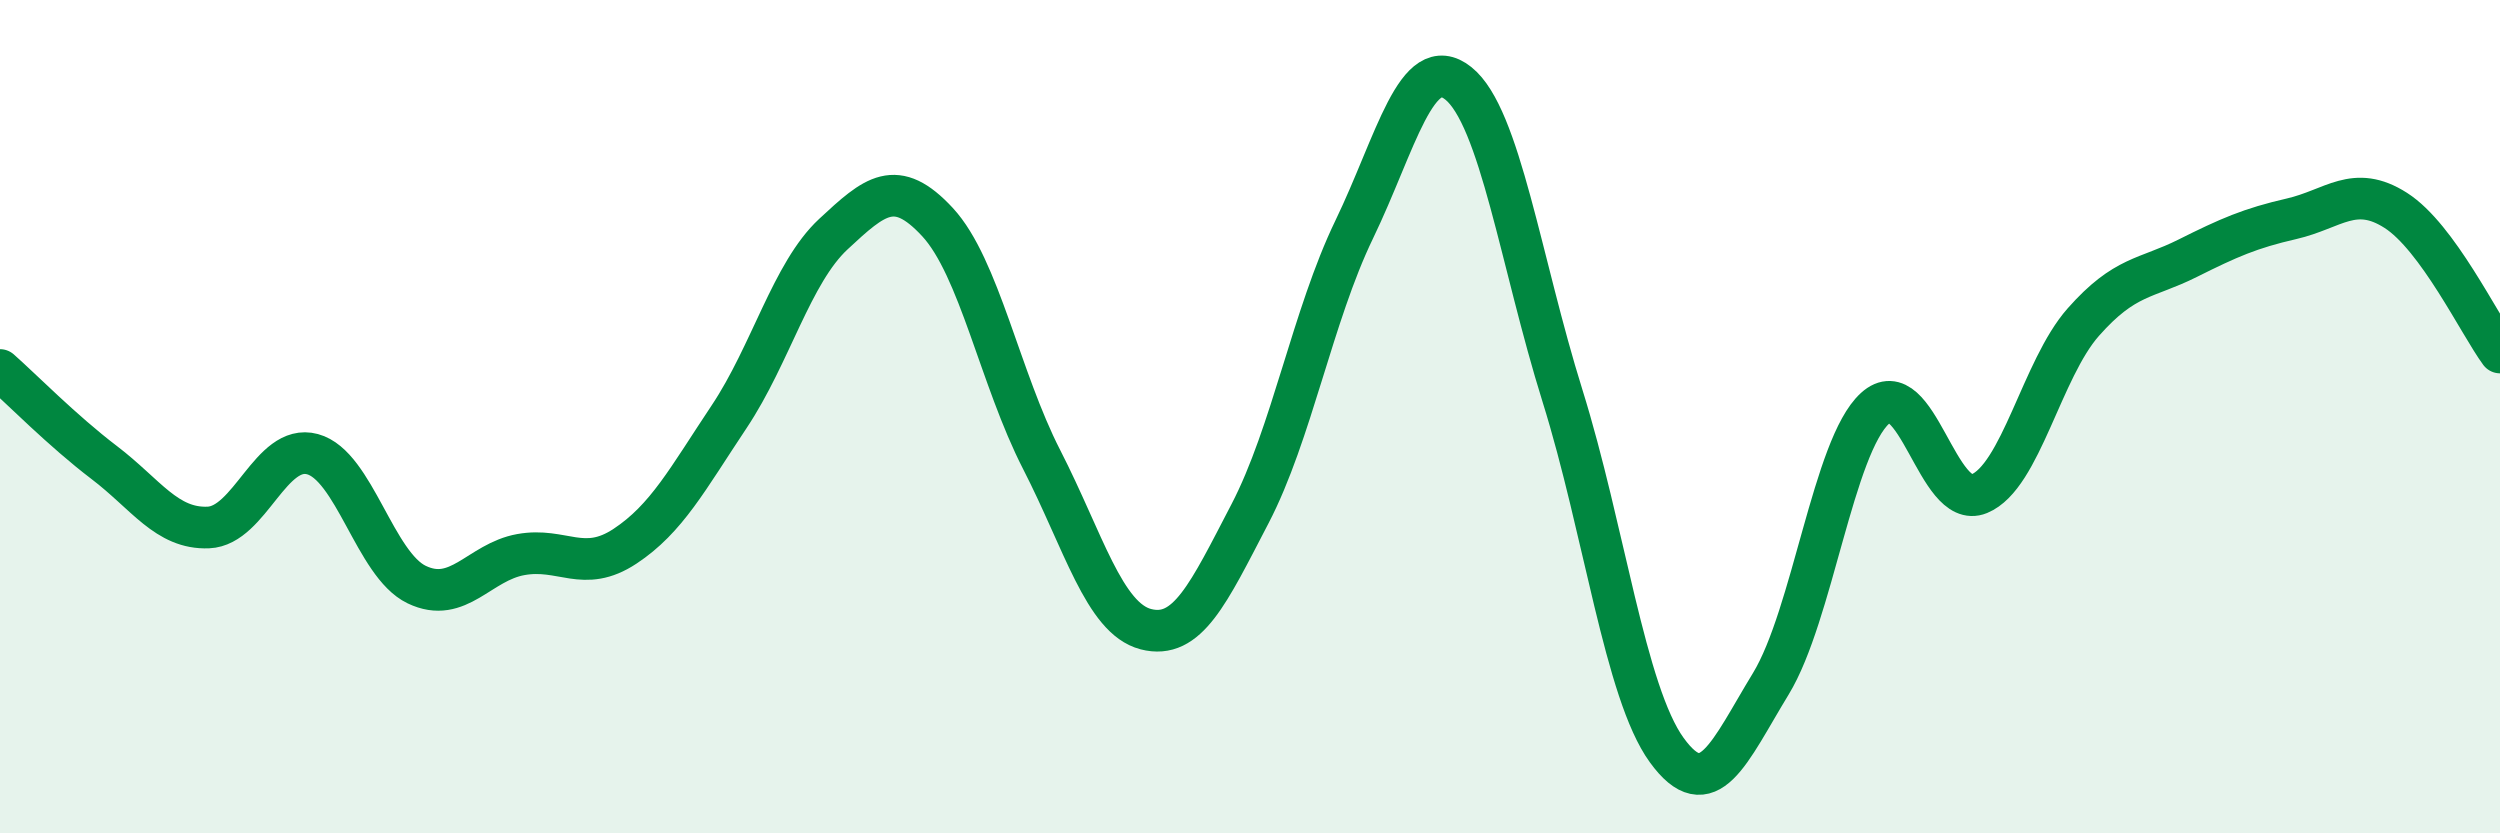
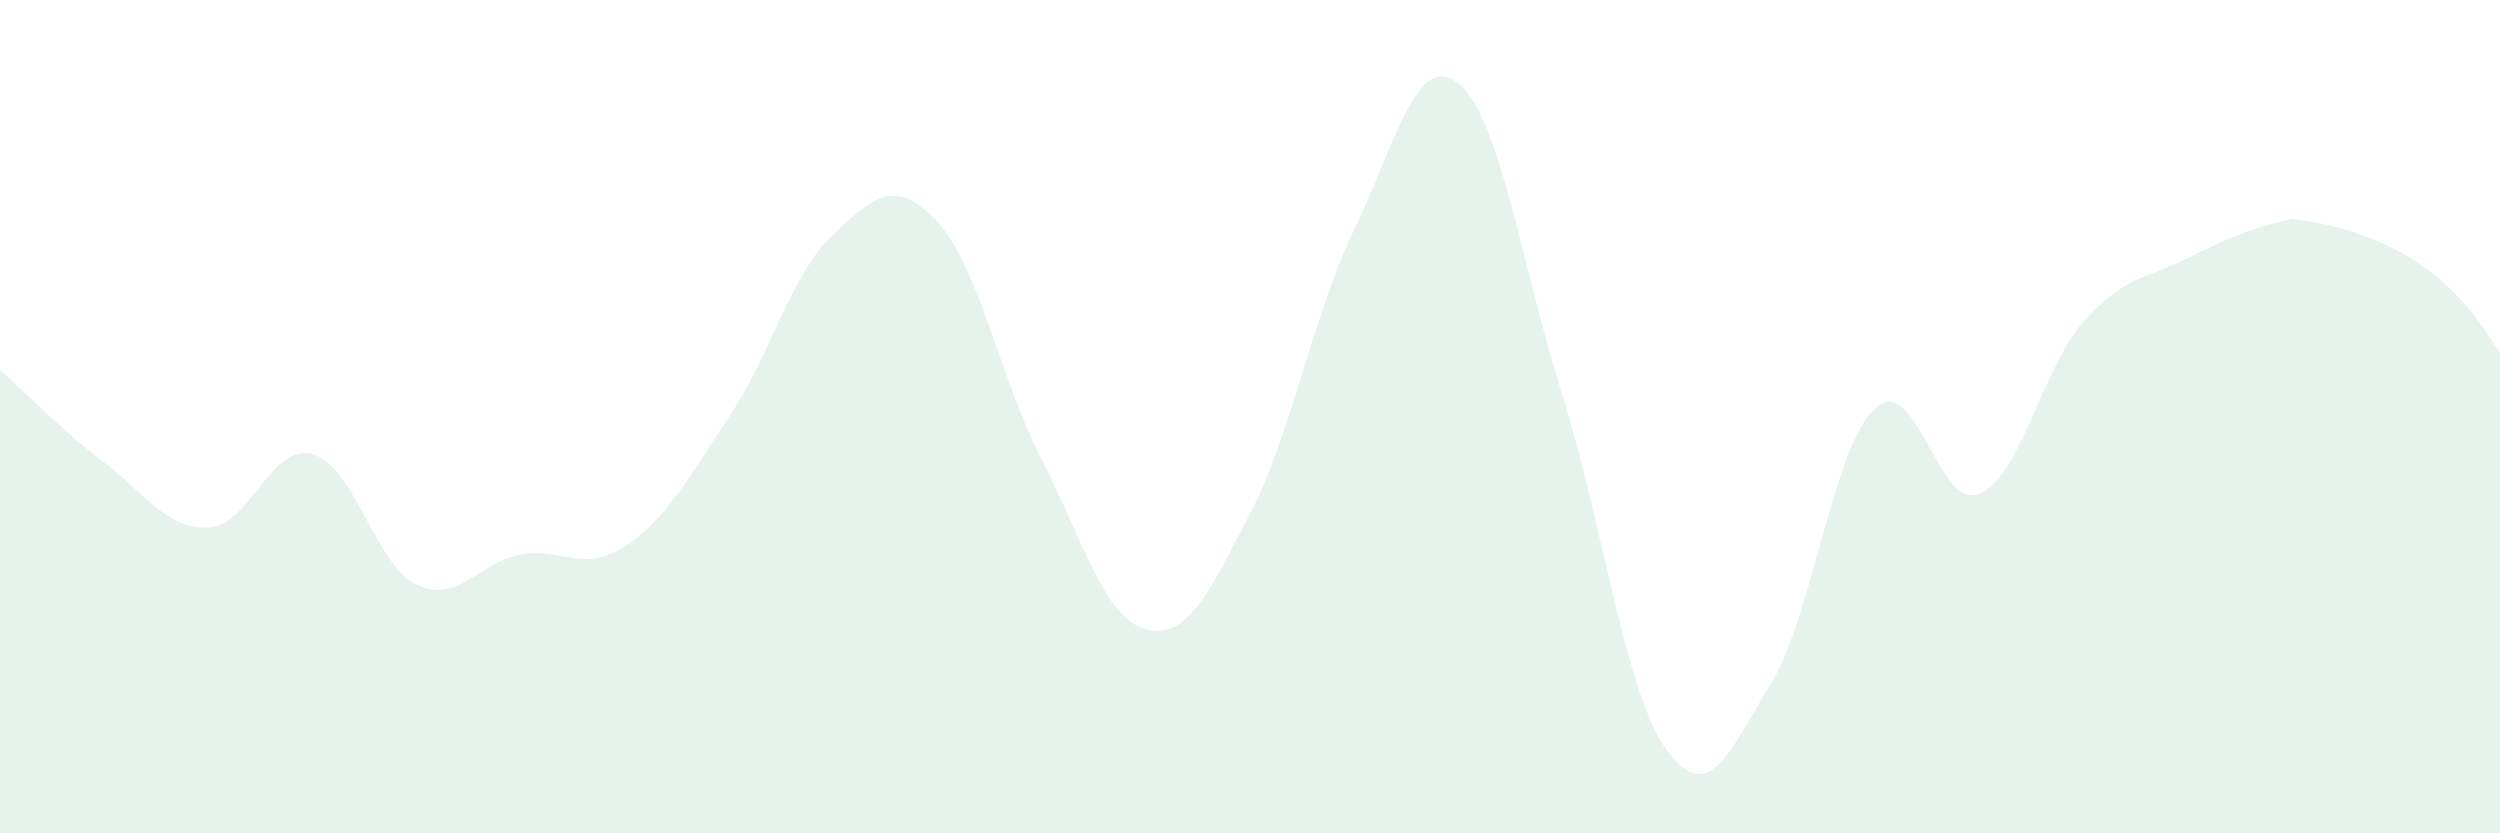
<svg xmlns="http://www.w3.org/2000/svg" width="60" height="20" viewBox="0 0 60 20">
-   <path d="M 0,8.88 C 0.5,9.32 1.5,10.34 2.5,11.1 C 3.5,11.86 4,12.7 5,12.66 C 6,12.62 6.5,10.63 7.5,10.9 C 8.5,11.17 9,13.55 10,14.03 C 11,14.51 11.5,13.49 12.5,13.31 C 13.5,13.13 14,13.77 15,13.11 C 16,12.45 16.5,11.5 17.5,10 C 18.5,8.5 19,6.55 20,5.62 C 21,4.69 21.5,4.25 22.5,5.33 C 23.5,6.41 24,9.08 25,11.03 C 26,12.98 26.5,14.84 27.5,15.1 C 28.5,15.36 29,14.25 30,12.33 C 31,10.41 31.5,7.58 32.5,5.51 C 33.5,3.44 34,1.2 35,2 C 36,2.8 36.5,6.3 37.5,9.5 C 38.5,12.7 39,16.62 40,18 C 41,19.38 41.5,18.05 42.5,16.41 C 43.5,14.77 44,10.71 45,9.8 C 46,8.89 46.5,12.26 47.5,11.85 C 48.5,11.44 49,8.86 50,7.73 C 51,6.6 51.5,6.7 52.5,6.2 C 53.5,5.7 54,5.48 55,5.25 C 56,5.02 56.5,4.41 57.5,5.05 C 58.5,5.69 59.5,7.78 60,8.46L60 20L0 20Z" fill="#008740" opacity="0.1" stroke-linecap="round" stroke-linejoin="round" />
-   <path d="M 0,8.88 C 0.5,9.32 1.5,10.34 2.5,11.1 C 3.5,11.86 4,12.7 5,12.66 C 6,12.62 6.5,10.63 7.5,10.9 C 8.5,11.17 9,13.55 10,14.03 C 11,14.51 11.5,13.49 12.5,13.31 C 13.5,13.13 14,13.77 15,13.11 C 16,12.45 16.5,11.5 17.5,10 C 18.5,8.5 19,6.55 20,5.62 C 21,4.69 21.5,4.25 22.5,5.33 C 23.5,6.41 24,9.08 25,11.03 C 26,12.98 26.5,14.84 27.5,15.1 C 28.5,15.36 29,14.25 30,12.33 C 31,10.41 31.5,7.58 32.5,5.51 C 33.5,3.44 34,1.2 35,2 C 36,2.8 36.5,6.3 37.5,9.5 C 38.5,12.7 39,16.62 40,18 C 41,19.38 41.5,18.05 42.5,16.41 C 43.5,14.77 44,10.71 45,9.8 C 46,8.89 46.5,12.26 47.5,11.85 C 48.5,11.44 49,8.86 50,7.73 C 51,6.6 51.5,6.7 52.5,6.2 C 53.5,5.7 54,5.48 55,5.25 C 56,5.02 56.5,4.41 57.5,5.05 C 58.5,5.69 59.5,7.78 60,8.46" stroke="#008740" stroke-width="1" fill="none" stroke-linecap="round" stroke-linejoin="round" />
+   <path d="M 0,8.88 C 0.5,9.32 1.5,10.34 2.5,11.1 C 3.5,11.86 4,12.7 5,12.66 C 6,12.62 6.5,10.63 7.5,10.9 C 8.5,11.17 9,13.55 10,14.03 C 11,14.51 11.5,13.49 12.5,13.31 C 13.5,13.13 14,13.77 15,13.11 C 16,12.45 16.5,11.5 17.5,10 C 18.5,8.5 19,6.55 20,5.62 C 21,4.69 21.5,4.25 22.5,5.33 C 23.5,6.41 24,9.08 25,11.03 C 26,12.98 26.5,14.84 27.5,15.1 C 28.5,15.36 29,14.25 30,12.33 C 31,10.41 31.5,7.58 32.5,5.51 C 33.5,3.44 34,1.2 35,2 C 36,2.8 36.5,6.3 37.5,9.5 C 38.5,12.7 39,16.62 40,18 C 41,19.38 41.5,18.05 42.5,16.41 C 43.5,14.77 44,10.71 45,9.8 C 46,8.89 46.5,12.26 47.5,11.85 C 48.5,11.44 49,8.86 50,7.73 C 51,6.6 51.5,6.7 52.5,6.2 C 53.5,5.7 54,5.48 55,5.25 C 58.5,5.69 59.5,7.78 60,8.46L60 20L0 20Z" fill="#008740" opacity="0.1" stroke-linecap="round" stroke-linejoin="round" />
</svg>